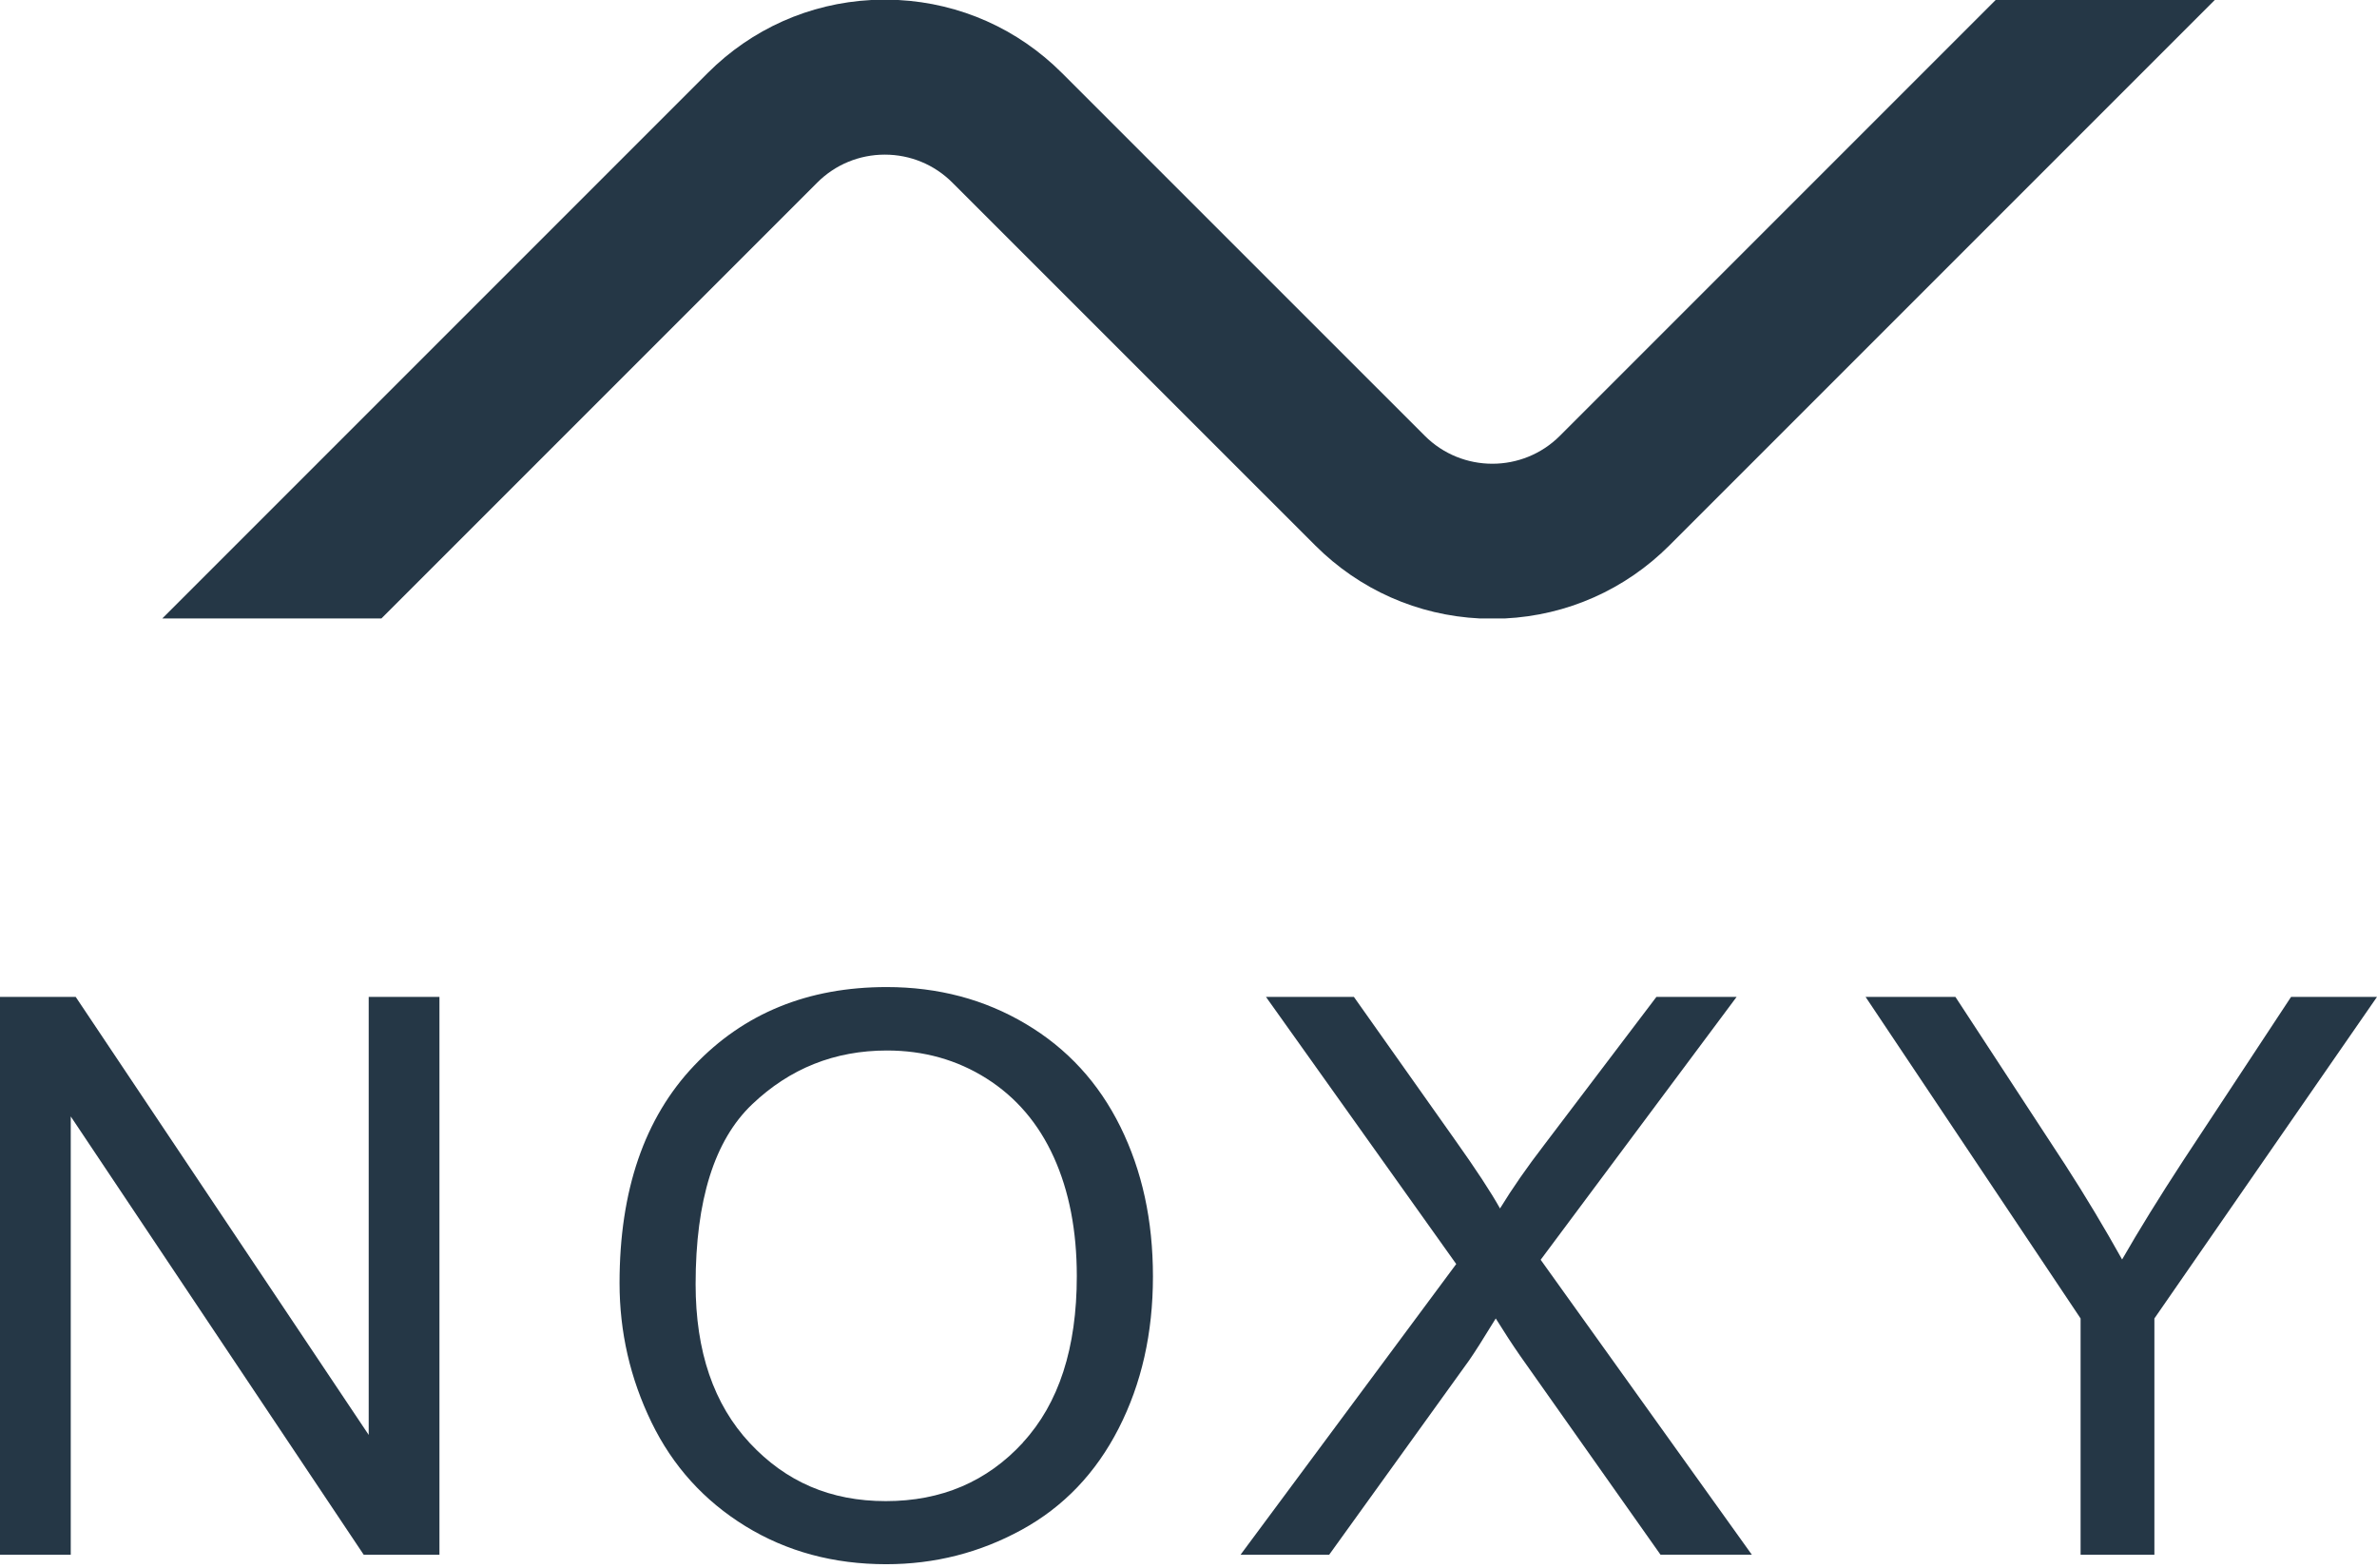
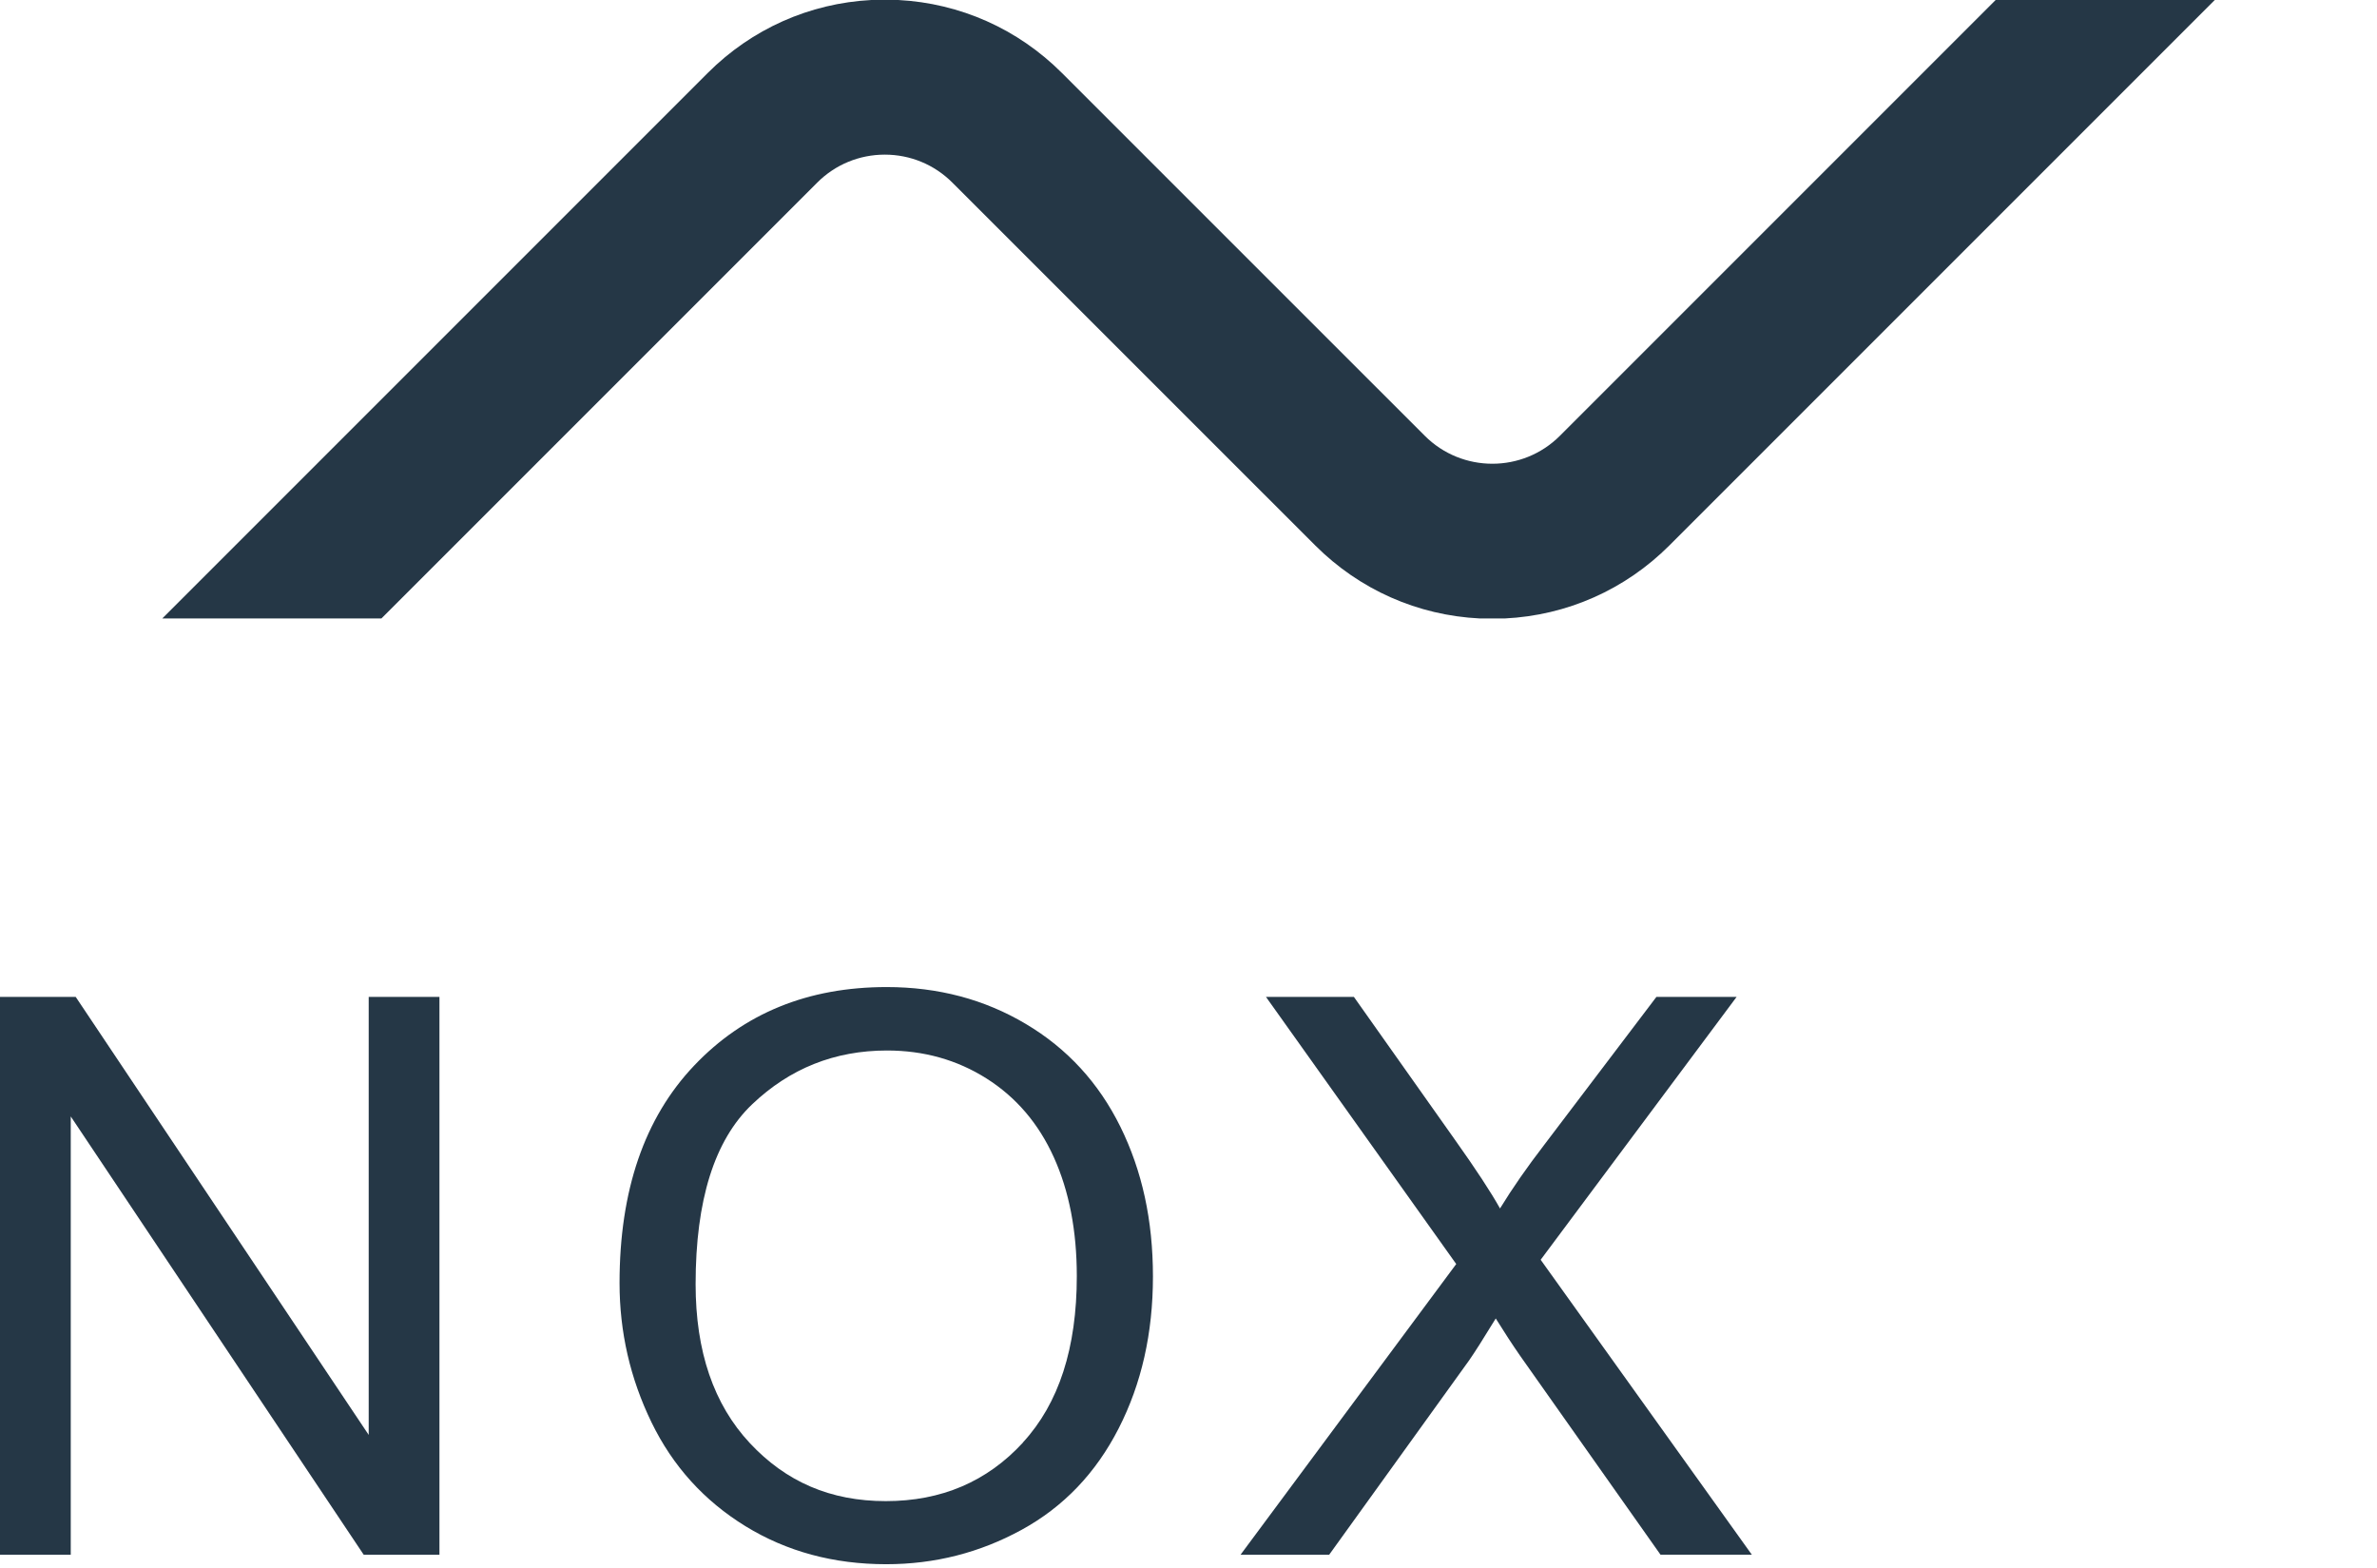
<svg xmlns="http://www.w3.org/2000/svg" width="385" height="254" viewBox="0 0 385 254" fill="none">
  <g clip-path="url(#clip0_365_1083)">
    <path d="M59.719 232.392L12.263 161.456H0V251.804H11.459V180.811L58.914 251.804H71.177V161.456H59.719V232.392Z" fill="#253746" />
-     <path d="M371.08 161.456L353.576 188.017C349.714 193.936 346.427 199.257 343.715 203.981C340.876 198.889 337.819 193.786 334.532 188.695L316.717 161.456H302.167L336.991 213.532V251.804H348.944V213.532L384.998 161.456H371.069H371.08Z" fill="#253746" />
    <path d="M281.284 161.456H268.285L250.103 185.431C247.356 189.005 244.966 192.43 242.954 195.717C241.518 193.132 239.093 189.431 235.679 184.627L219.29 161.456H205.05L235.863 204.717L200.924 251.804H215.279L237.955 220.313C238.817 219.083 240.253 216.819 242.265 213.532C243.621 215.716 244.931 217.727 246.207 219.566L268.952 251.793H283.744L249.54 204.027L281.284 161.445V161.456Z" fill="#253746" />
    <path d="M166.157 165.835C159.456 161.847 151.94 159.859 143.607 159.859C130.873 159.859 120.471 164.1 112.426 172.582C104.369 181.064 100.347 192.81 100.347 207.797C100.347 215.727 102.071 223.244 105.519 230.346C108.967 237.449 114.047 243.058 120.736 247.172C127.436 251.287 135.033 253.333 143.538 253.333C151.388 253.333 158.698 251.471 165.479 247.758C172.26 244.046 177.5 238.564 181.19 231.335C184.891 224.106 186.741 215.911 186.741 206.751C186.741 197.591 184.982 189.626 181.477 182.5C177.96 175.374 172.857 169.812 166.157 165.835ZM165.697 233.622C159.881 239.955 152.48 243.115 143.481 243.115C134.481 243.115 127.298 239.978 121.448 233.714C115.598 227.45 112.667 218.876 112.667 207.981C112.667 194.384 115.713 184.672 121.816 178.857C127.919 173.041 135.194 170.134 143.664 170.134C149.618 170.134 154.997 171.639 159.778 174.662C164.559 177.685 168.202 181.937 170.685 187.419C173.167 192.902 174.409 199.326 174.409 206.682C174.409 218.313 171.501 227.289 165.685 233.61L165.697 233.622Z" fill="#253746" />
    <path d="M252.655 70.58C246.621 76.614 236.806 76.614 230.772 70.58L172.007 11.826C164.858 4.678 155.514 0.529 145.492 0H141.137C131.114 0.529 121.77 4.678 114.622 11.826L26.285 100.163H61.776L132.367 29.572C135.286 26.653 139.183 25.044 143.309 25.044C147.435 25.044 151.331 26.653 154.25 29.572L213.015 88.325C220.198 95.508 229.611 99.669 239.691 100.163H243.725C253.804 99.669 263.217 95.508 270.4 88.325L358.725 0H323.234L252.655 70.58Z" fill="#253746" />
  </g>
  <defs>
    <clipPath id="clip0_365_1083">
      <rect width="385.01" height="253.344" fill="white" />
    </clipPath>
  </defs>
</svg>